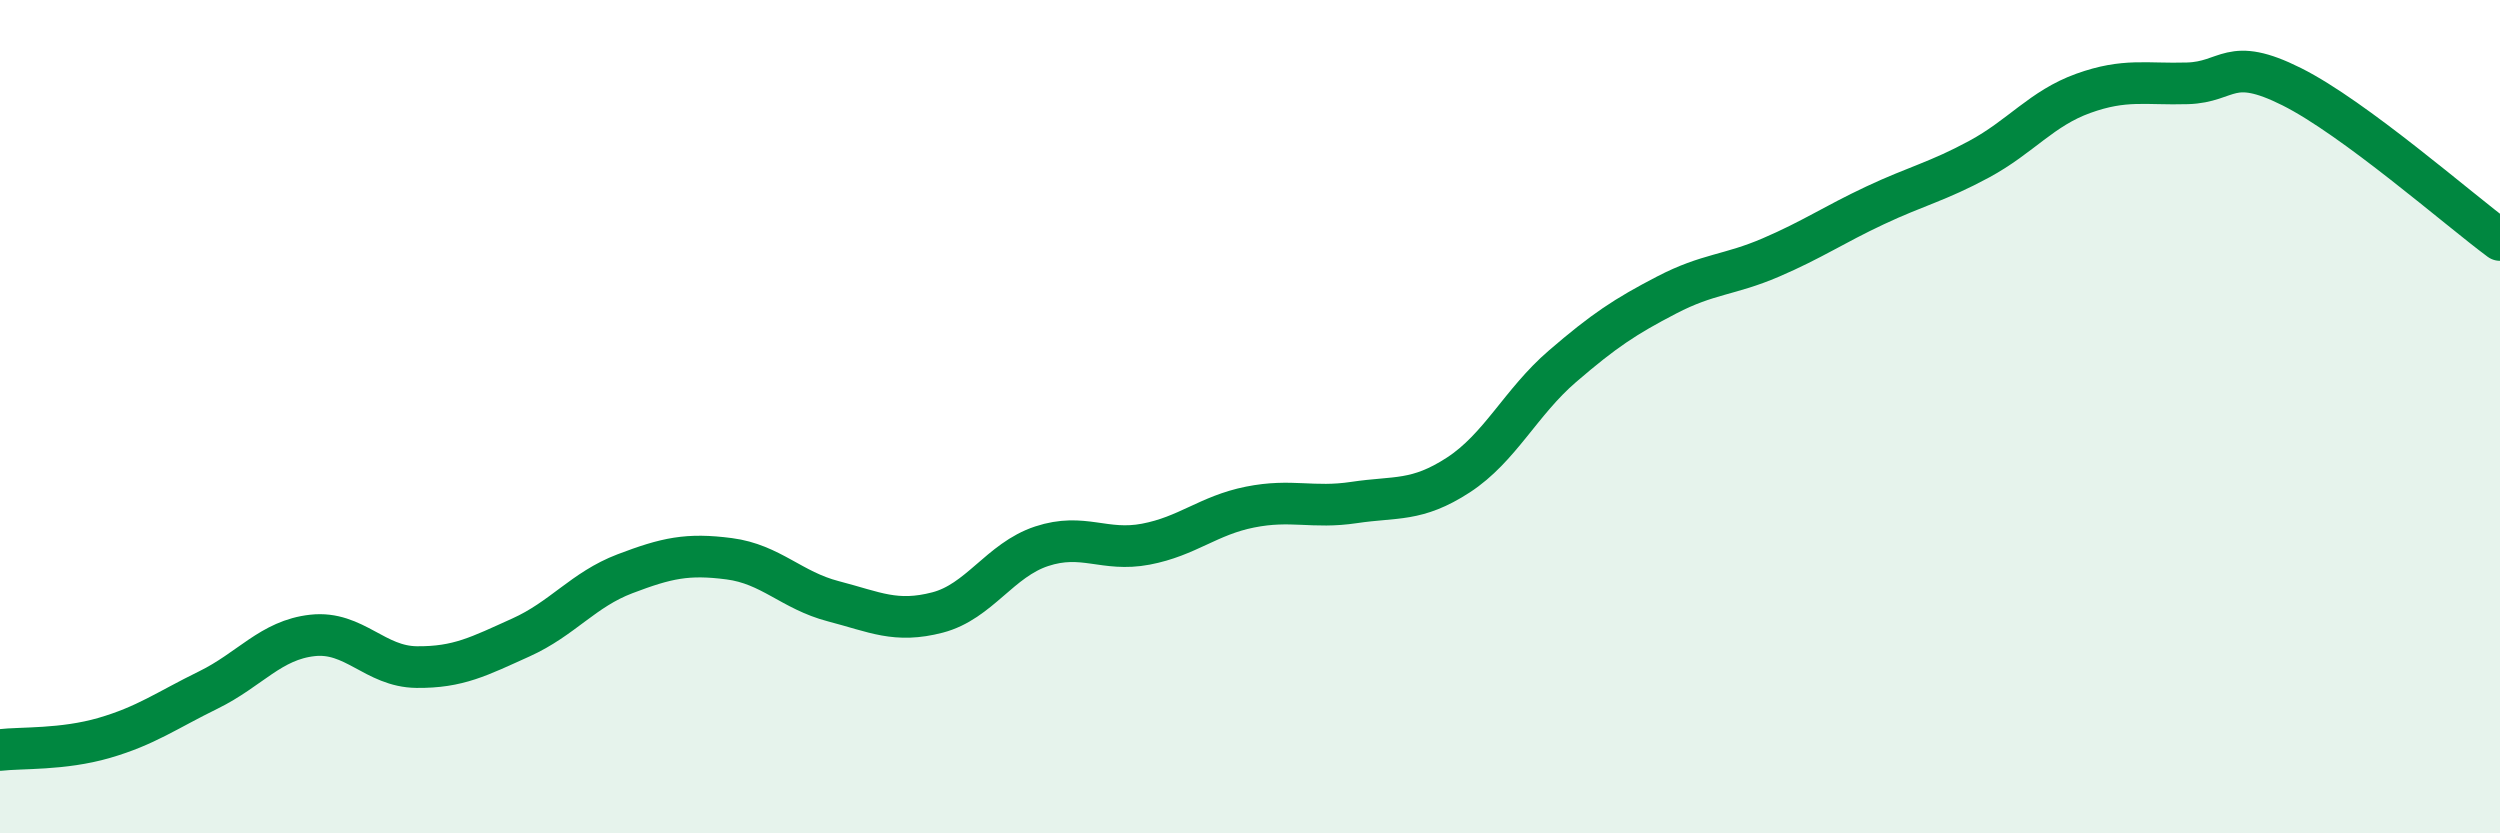
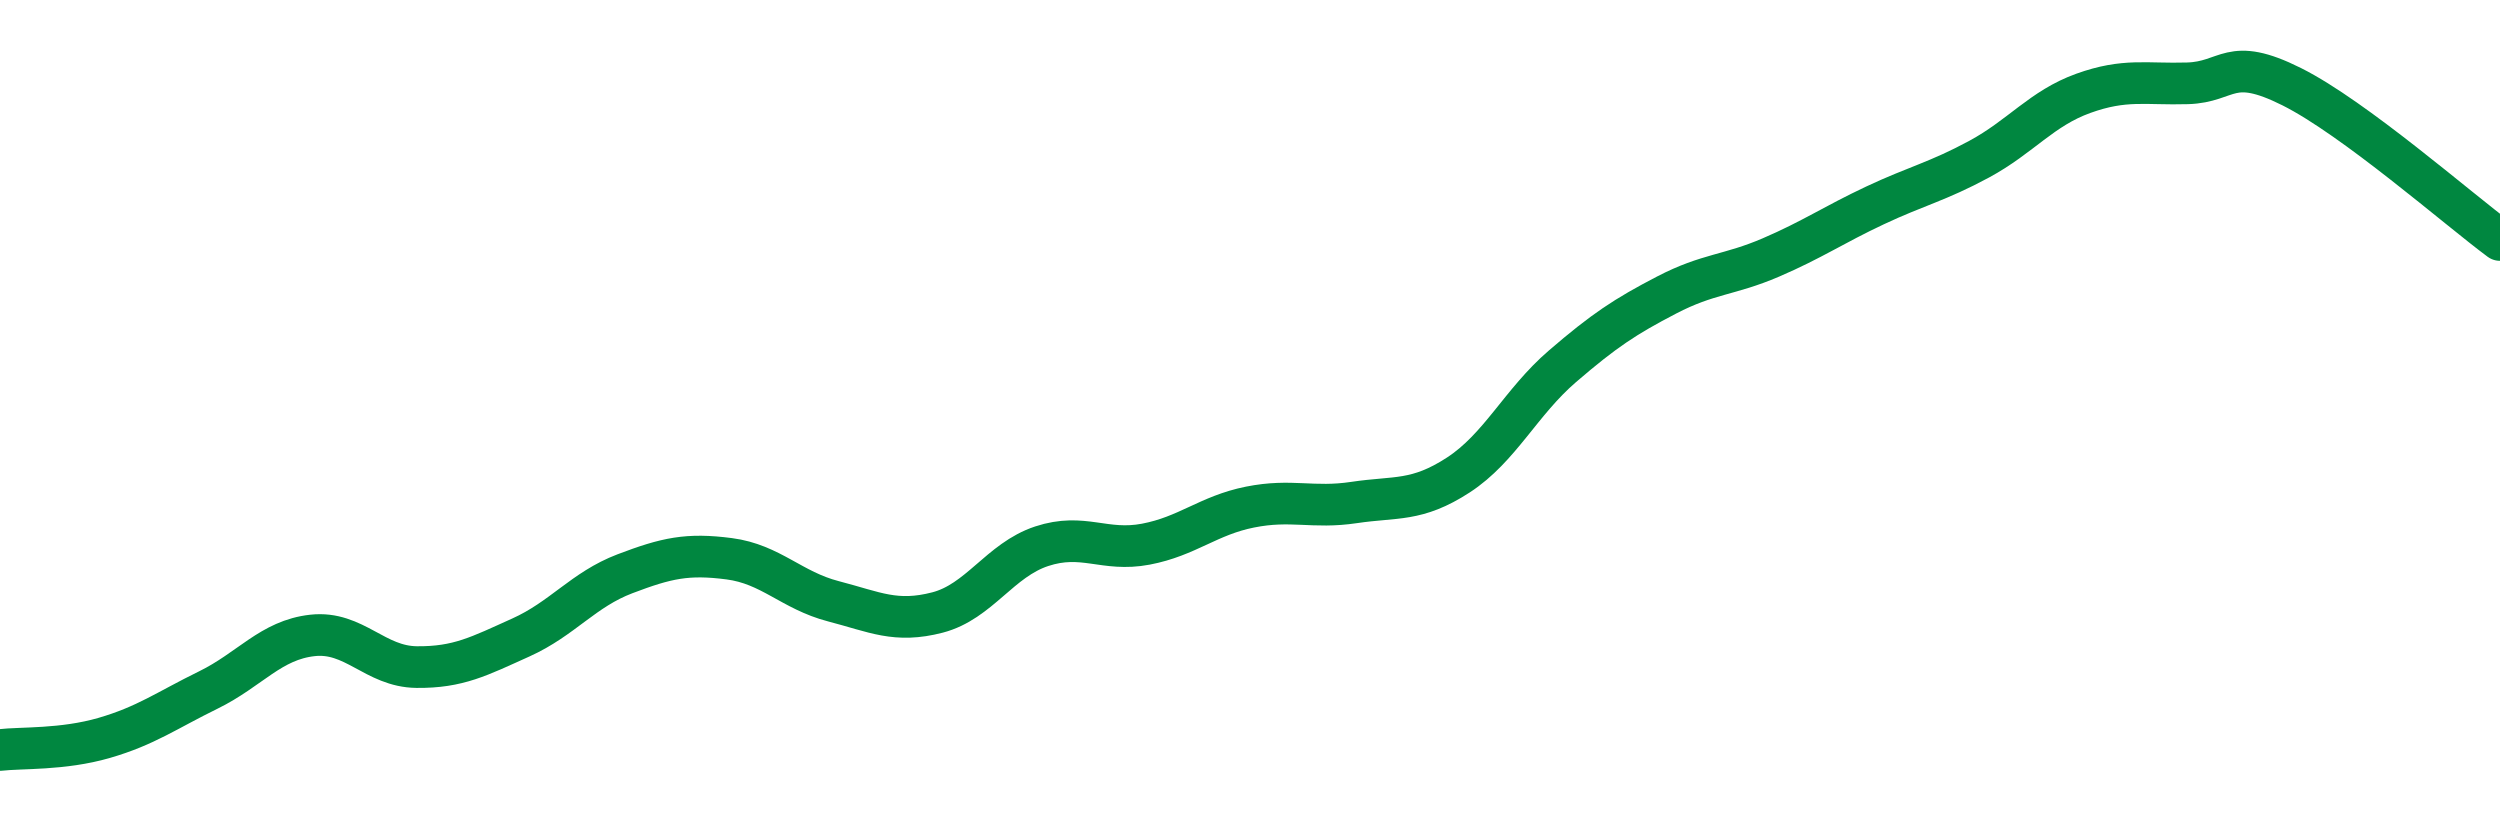
<svg xmlns="http://www.w3.org/2000/svg" width="60" height="20" viewBox="0 0 60 20">
-   <path d="M 0,18 C 0.5,17.94 1.5,18 2.5,17.71 C 3.5,17.42 4,17.05 5,16.56 C 6,16.07 6.5,15.36 7.5,15.25 C 8.5,15.14 9,16 10,16.01 C 11,16.02 11.5,15.75 12.5,15.3 C 13.5,14.85 14,14.15 15,13.77 C 16,13.39 16.5,13.28 17.5,13.41 C 18.5,13.54 19,14.17 20,14.43 C 21,14.69 21.5,14.96 22.5,14.7 C 23.5,14.44 24,13.44 25,13.11 C 26,12.78 26.5,13.25 27.5,13.06 C 28.5,12.87 29,12.37 30,12.17 C 31,11.97 31.5,12.21 32.5,12.06 C 33.5,11.91 34,12.05 35,11.4 C 36,10.75 36.5,9.65 37.5,8.79 C 38.5,7.93 39,7.6 40,7.08 C 41,6.56 41.5,6.61 42.5,6.18 C 43.5,5.75 44,5.4 45,4.93 C 46,4.46 46.5,4.36 47.5,3.82 C 48.5,3.28 49,2.6 50,2.24 C 51,1.88 51.5,2.03 52.5,2 C 53.5,1.97 53.5,1.33 55,2.08 C 56.5,2.83 59,5.02 60,5.76L60 20L0 20Z" fill="#008740" opacity="0.1" stroke-linecap="round" stroke-linejoin="round" />
  <path d="M 0,18 C 0.5,17.94 1.5,18 2.5,17.71 C 3.5,17.42 4,17.05 5,16.56 C 6,16.07 6.5,15.36 7.5,15.25 C 8.5,15.14 9,16 10,16.01 C 11,16.02 11.5,15.75 12.5,15.3 C 13.5,14.85 14,14.15 15,13.77 C 16,13.39 16.5,13.28 17.5,13.41 C 18.5,13.54 19,14.17 20,14.43 C 21,14.69 21.5,14.96 22.5,14.7 C 23.5,14.44 24,13.44 25,13.11 C 26,12.78 26.5,13.25 27.5,13.06 C 28.5,12.87 29,12.37 30,12.17 C 31,11.97 31.5,12.21 32.5,12.06 C 33.5,11.91 34,12.05 35,11.4 C 36,10.75 36.5,9.65 37.5,8.79 C 38.5,7.93 39,7.6 40,7.08 C 41,6.56 41.5,6.61 42.5,6.18 C 43.5,5.75 44,5.4 45,4.93 C 46,4.46 46.5,4.36 47.5,3.82 C 48.5,3.28 49,2.6 50,2.24 C 51,1.88 51.5,2.03 52.5,2 C 53.5,1.97 53.5,1.33 55,2.08 C 56.5,2.83 59,5.02 60,5.76" stroke="#008740" stroke-width="1" fill="none" stroke-linecap="round" stroke-linejoin="round" />
</svg>